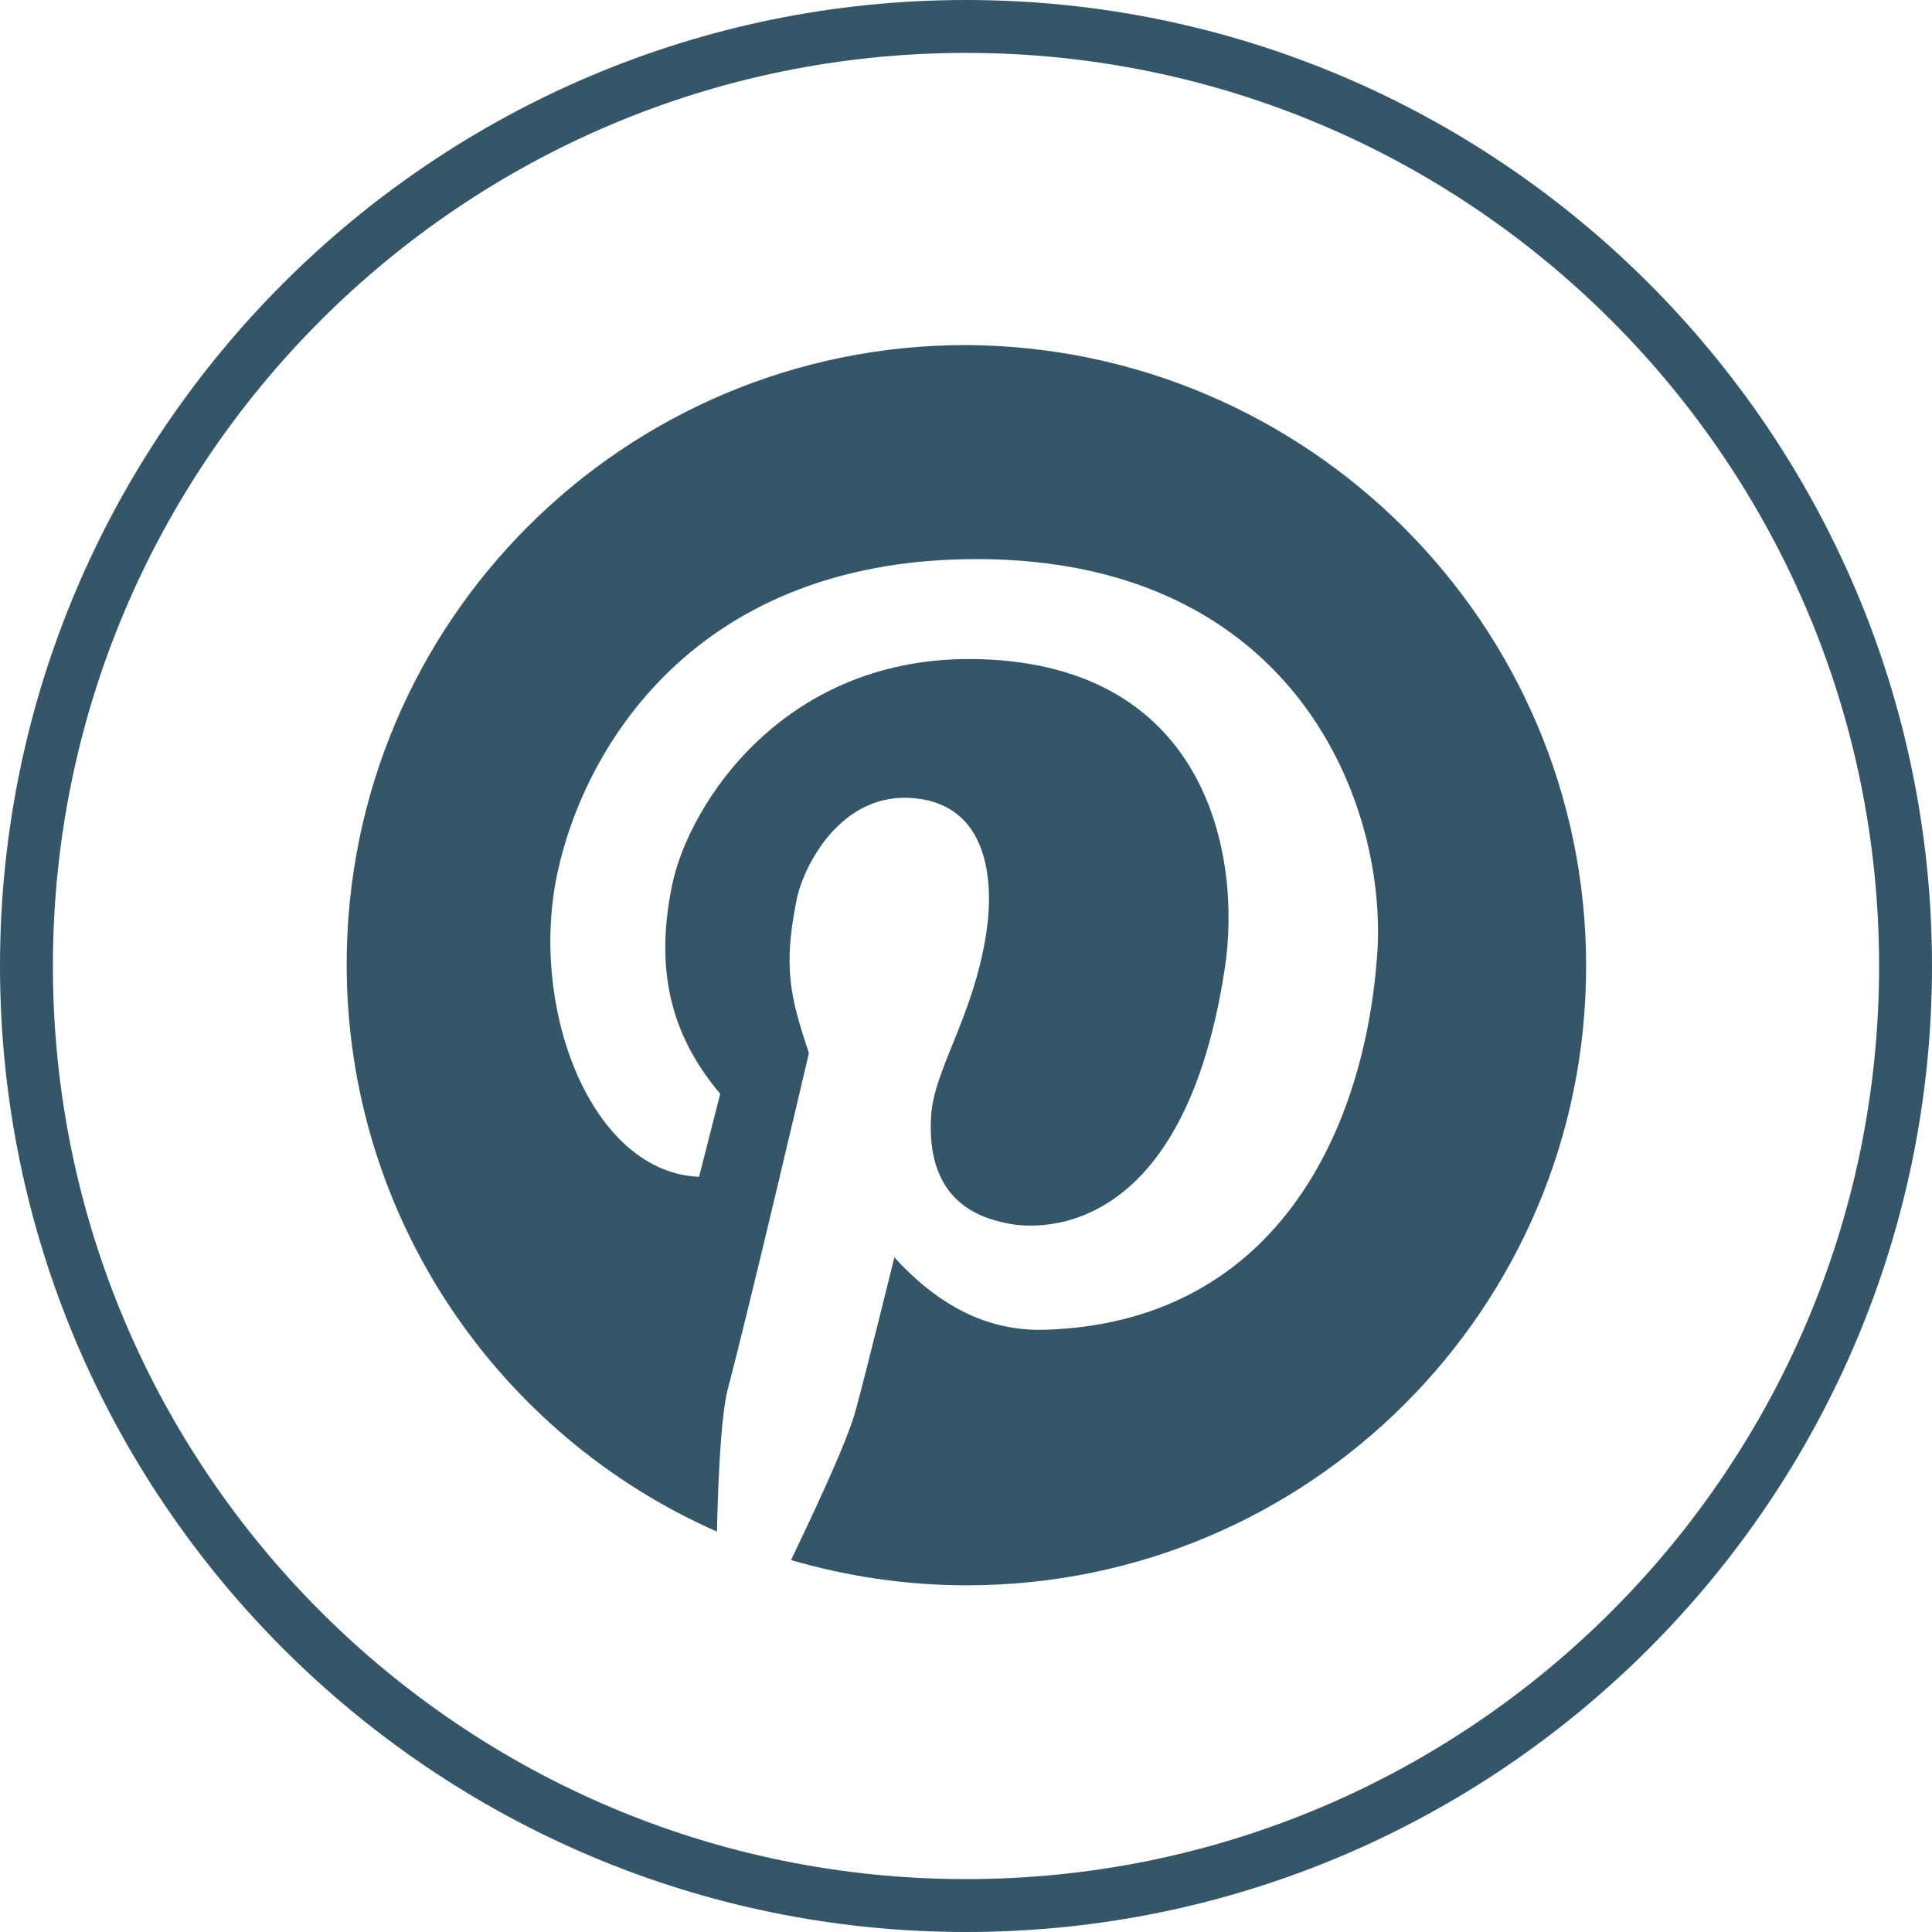
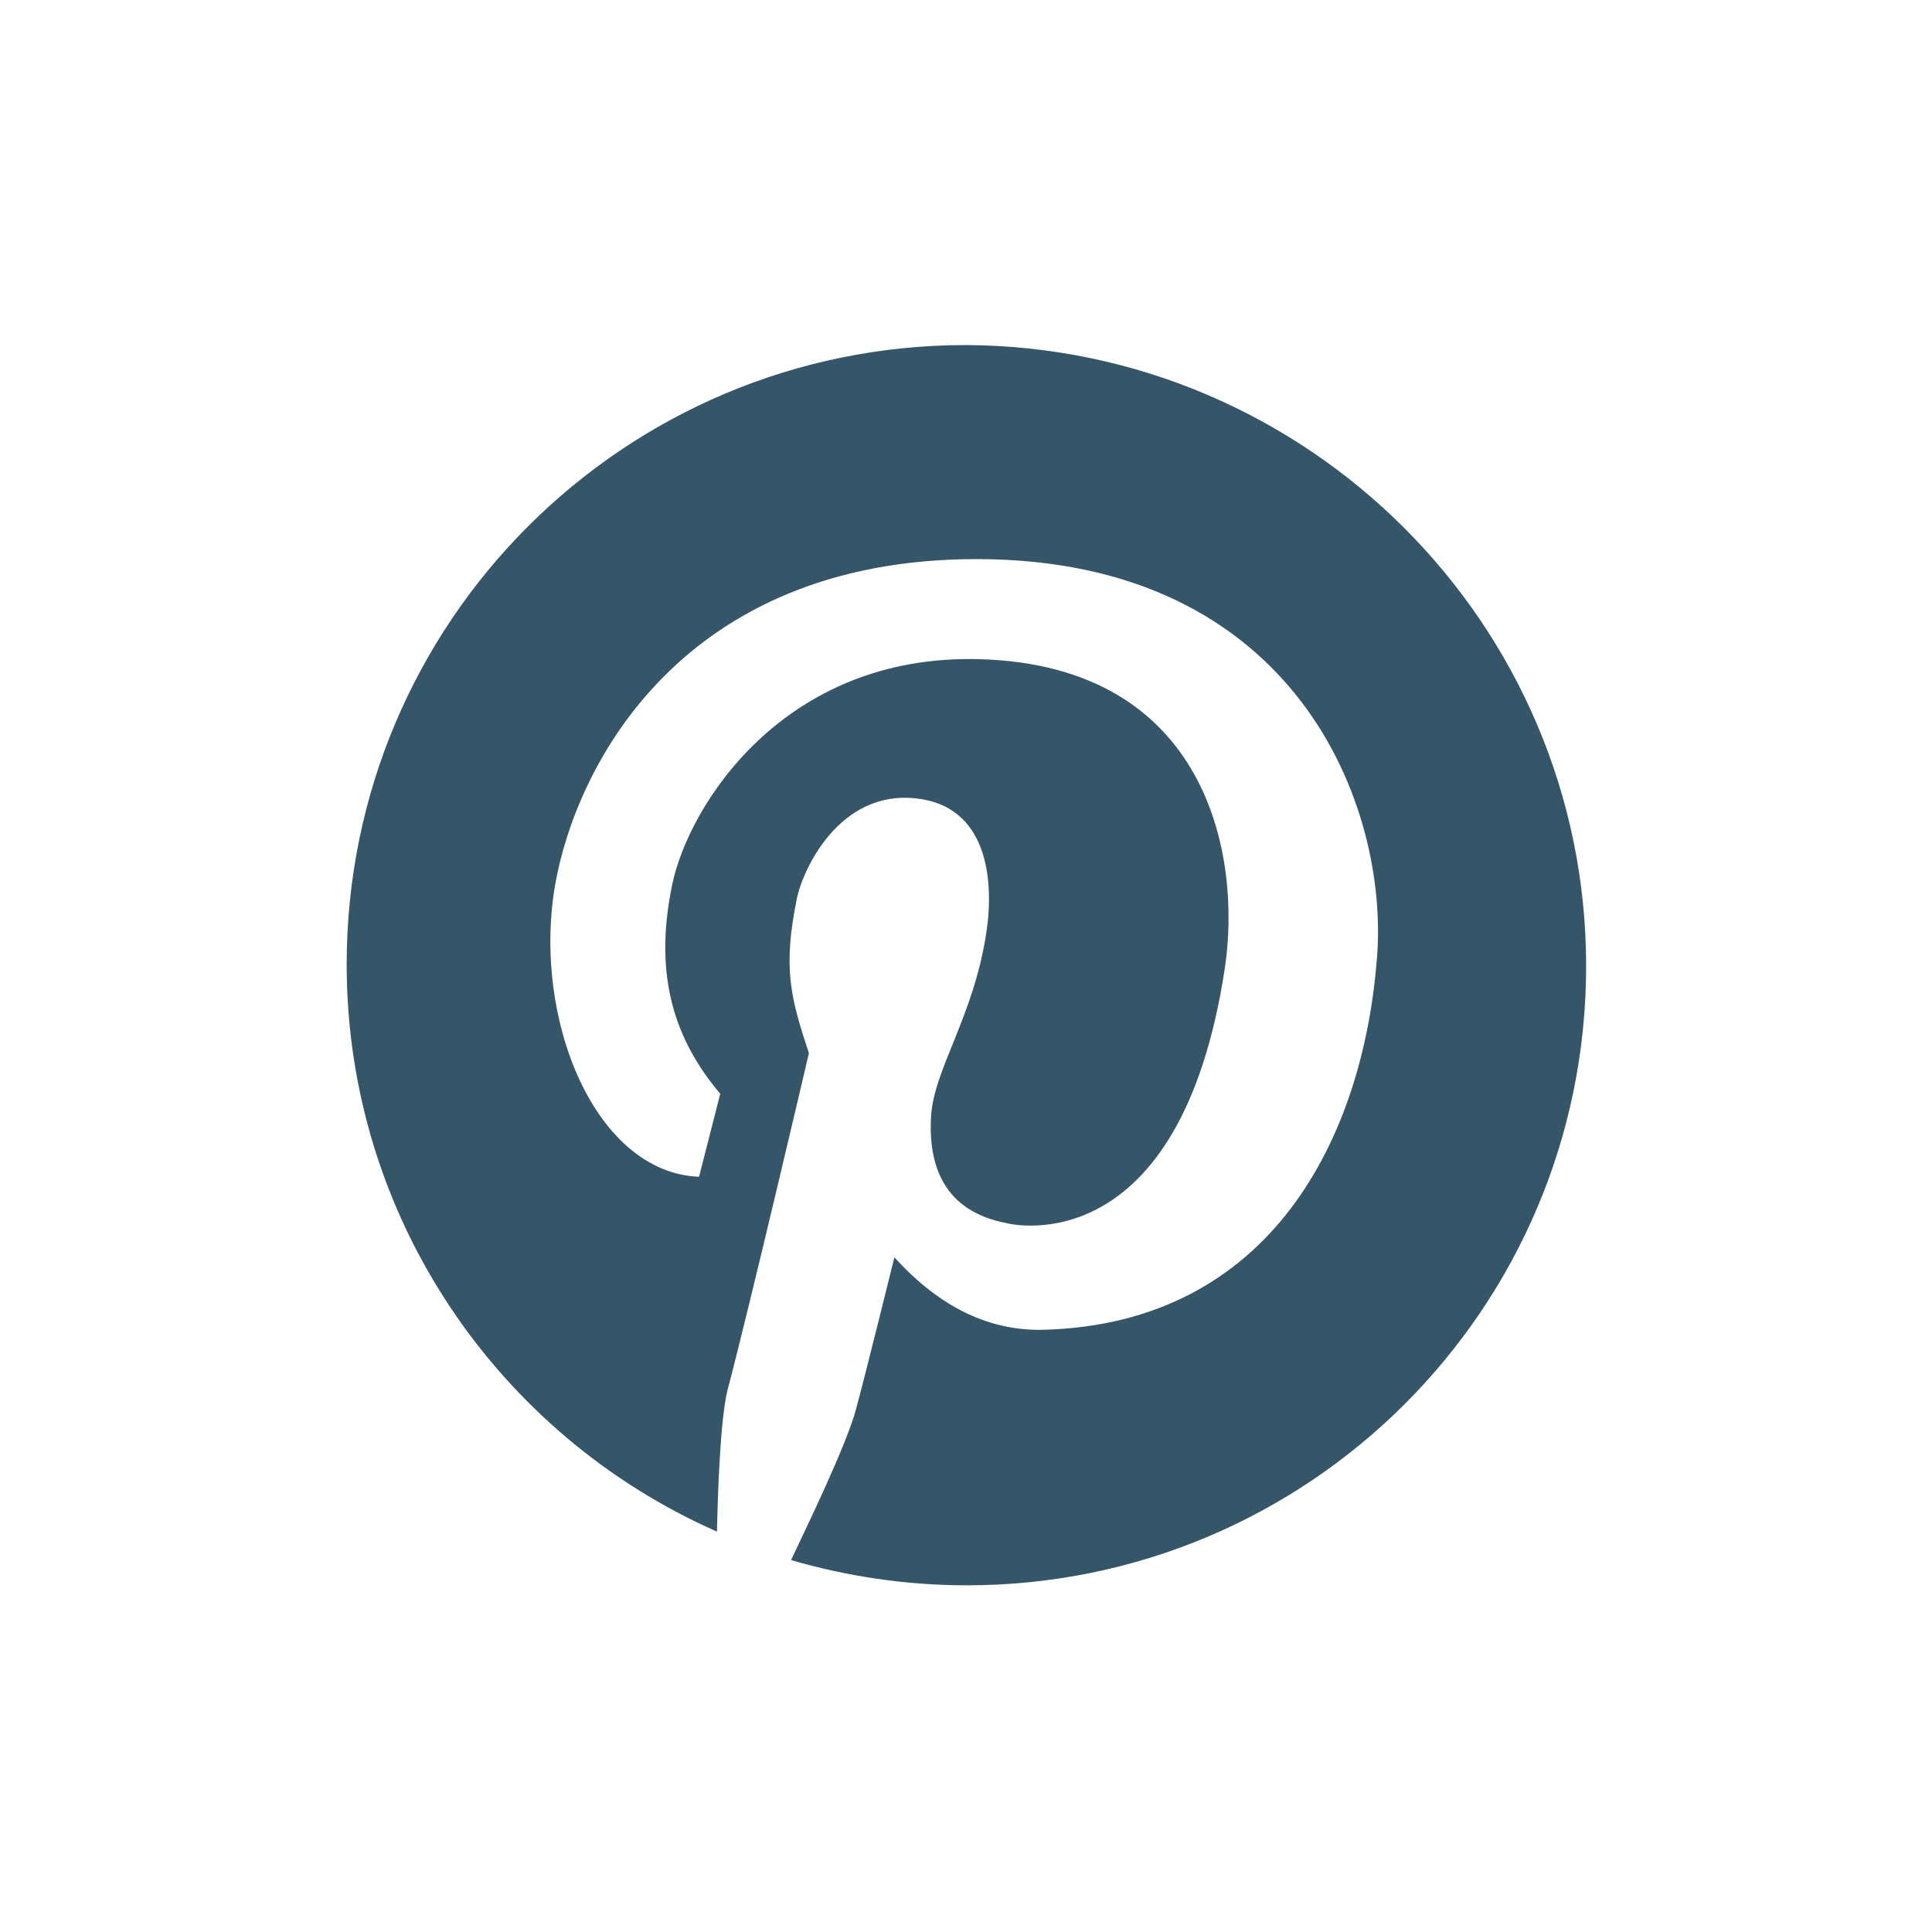
<svg xmlns="http://www.w3.org/2000/svg" fill="#355669" height="237.4" preserveAspectRatio="xMidYMid meet" version="1" viewBox="0.0 0.0 237.4 237.4" width="237.4" zoomAndPan="magnify">
  <g id="change1_1">
    <path d="M194.9,118.7c0,42.1-34.1,76.1-76.1,76.1c-7.5,0-14.7-1.1-21.6-3.1c1.7-3.6,6.9-14.3,8-18.6c1.2-4.4,4.7-18.6,4.7-18.6 c5,5.5,11,9.1,18.4,8.9c27.9-0.8,39.2-23.6,40.9-45.7c1.5-18.6-9.9-49-49.2-49c-36.1,0-49.2,25.2-51.8,40.1 c-2.8,16.4,4.9,35.3,17.7,35.8l2.6-10.2c-5.4-6.4-8.3-14.2-5.9-25.7c2-9.7,13.7-28.4,37.8-27.7c28,0.8,32.2,24.2,30.1,38 c-5.5,36.2-26.1,31.5-26.8,31.3c-7.9-1.5-9.6-7.3-9.3-13c0.3-5.9,5.2-12.2,6.8-22.7c1-6.6,0.1-15.6-8.7-16.5 c-9.4-1-13.9,8.8-14.6,12.4c-1.7,8.4-0.8,12,1.5,18.9c0,0-7.2,30.8-10,41.4c-0.9,3.6-1.2,12.7-1.3,17.4 c-26.8-11.8-45.5-38.6-45.5-69.7c0-42.1,34.1-76.1,76.1-76.1C160.7,42.6,194.9,76.7,194.9,118.7z" />
-     <path d="M118.7,237.4C53.3,237.4,0,184.2,0,118.7S53.3,0,118.7,0c65.5,0,118.7,53.3,118.7,118.7S184.2,237.4,118.7,237.4z M118.7,6.5C56.8,6.5,6.5,56.8,6.5,118.7s50.3,112.2,112.2,112.2c61.9,0,112.2-50.3,112.2-112.2S180.6,6.5,118.7,6.5z" />
  </g>
</svg>